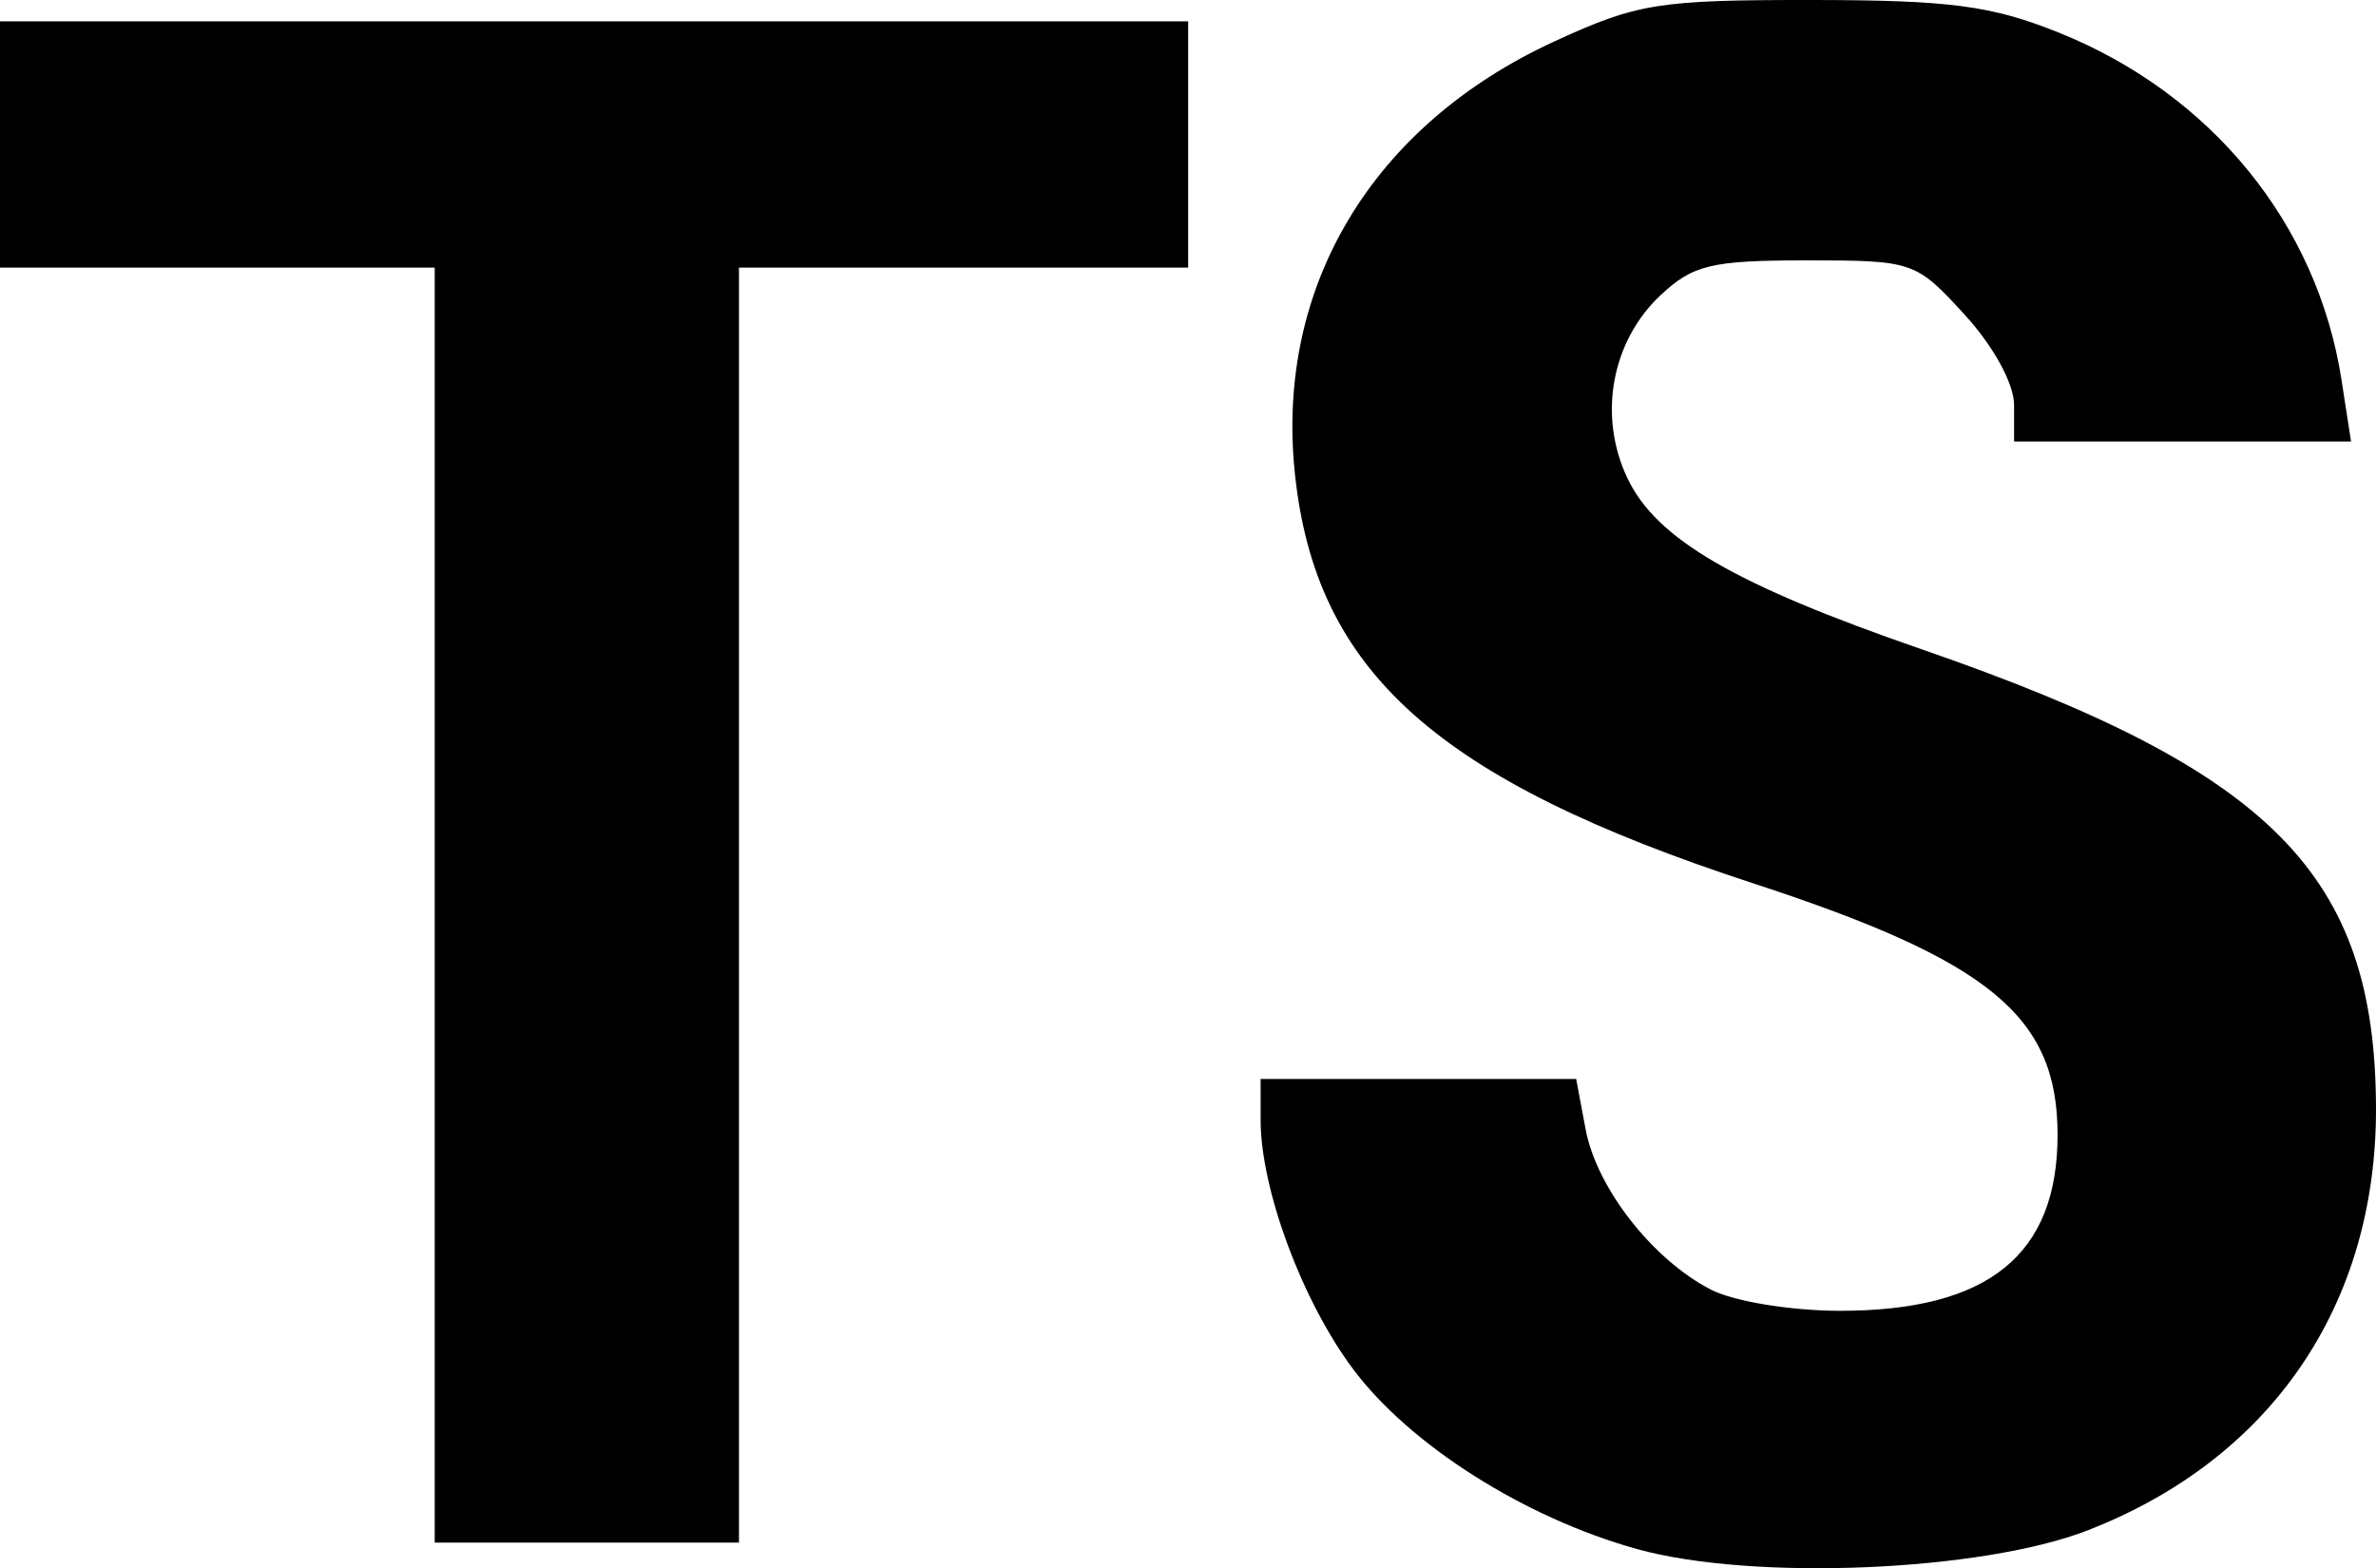
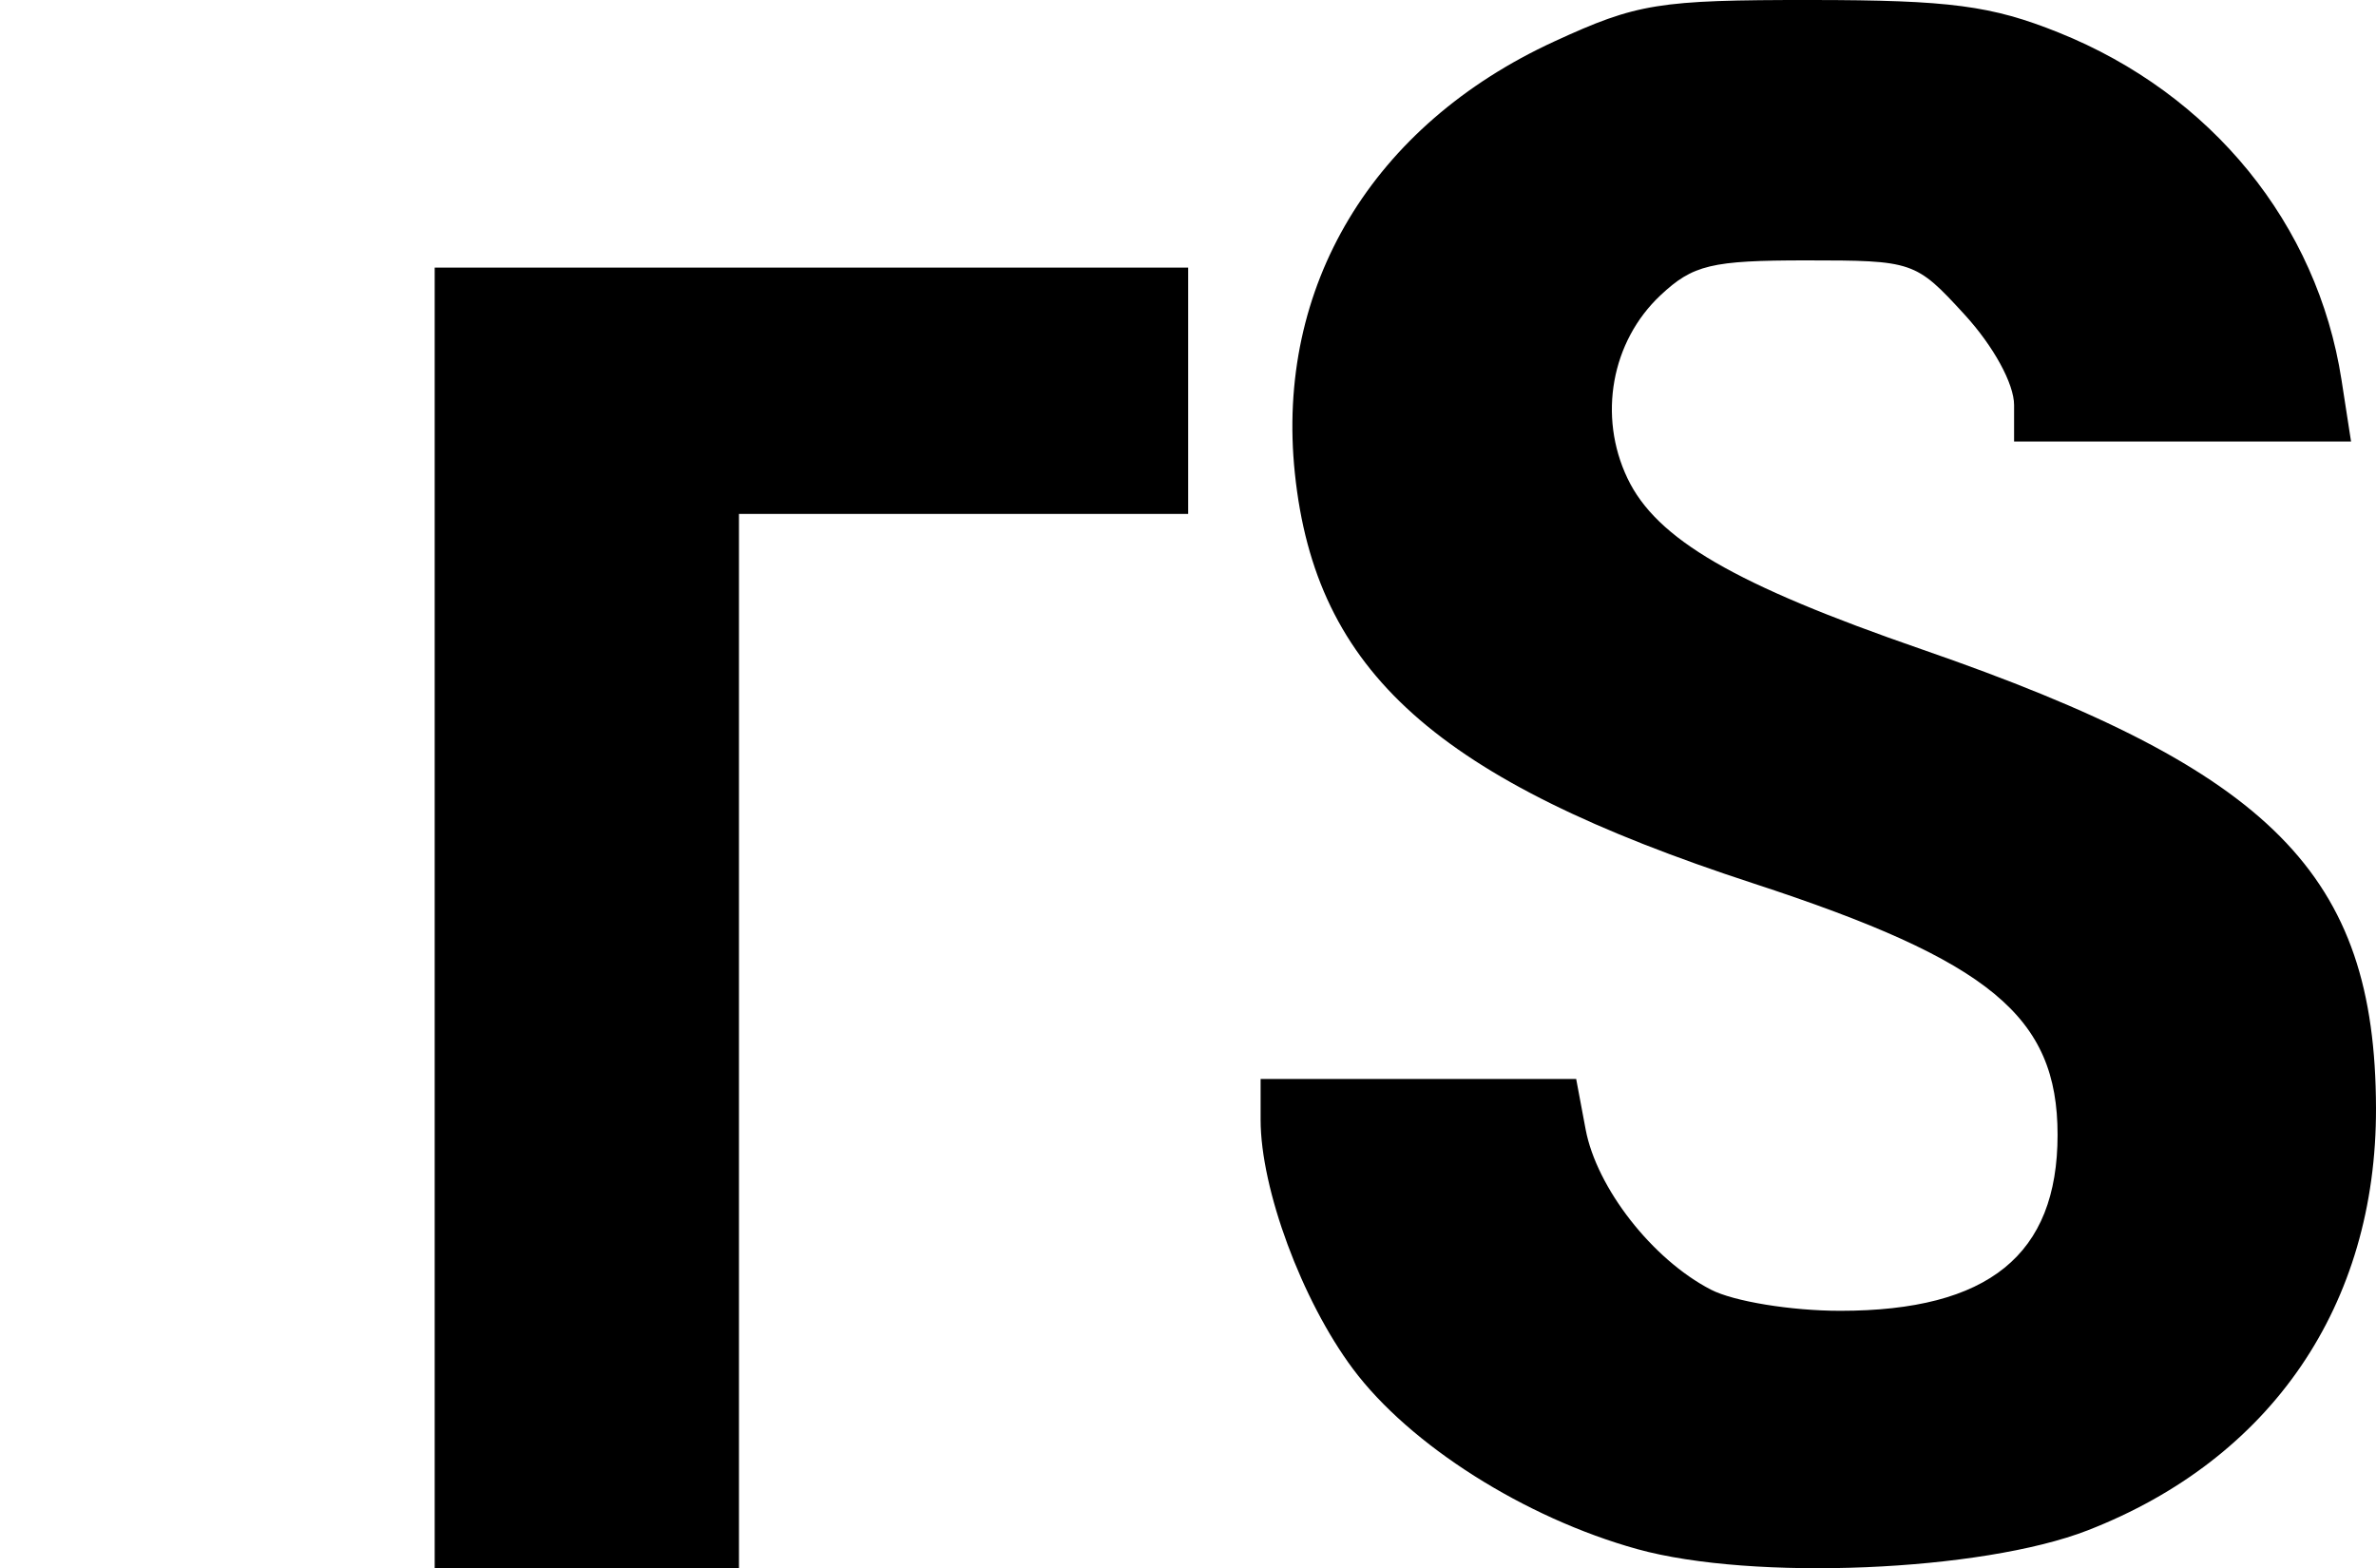
<svg xmlns="http://www.w3.org/2000/svg" xmlns:ns1="http://sodipodi.sourceforge.net/DTD/sodipodi-0.dtd" xmlns:ns2="http://www.inkscape.org/namespaces/inkscape" version="1.1" id="svg1" width="163.977" height="108.241" viewBox="0 0 163.977 108.241" ns1:docname="Screen Shot 2025-09-24 at 15.14.37.png">
  <defs id="defs1" />
  <ns1:namedview id="namedview1" pagecolor="#ffffff" bordercolor="#000000" borderopacity="0.25" ns2:showpageshadow="2" ns2:pageopacity="0.0" ns2:pagecheckerboard="0" ns2:deskcolor="#d1d1d1" />
  <g ns2:groupmode="layer" ns2:label="Image" id="g1" transform="translate(-249.762,175.646)">
-     <path style="fill:#000000" d="m 362.762,-68.723 c -7.773,-2.155 -15.715,-7.192 -19.635,-12.45 -3.518,-4.719 -6.365,-12.405 -6.365,-17.181 v -2.819 h 10.889 10.889 l 0.651,3.471 c 0.76,4.049 4.611,8.981 8.641,11.065 1.578,0.816 5.531,1.464 8.931,1.464 10.232,0 15,-3.861 15,-12.146 0,-8.17 -4.647,-12.011 -21,-17.356 -21.873,-7.149 -30.206,-14.605 -31.638,-28.305 -1.347,-12.886 5.342,-24.022 17.903,-29.804 5.722,-2.634 7.179,-2.869 17.734,-2.862 9.572,0.006 12.435,0.383 17.079,2.248 10.54,4.232 17.851,13.212 19.518,23.974 l 0.658,4.25 H 400.39 388.762 v -2.515 c 0,-1.469 -1.423,-4.068 -3.423,-6.25 -3.37,-3.677 -3.54,-3.735 -10.919,-3.735 -6.545,0 -7.822,0.306 -10.062,2.41 -3.394,3.188 -4.323,8.342 -2.278,12.63 2.006,4.207 7.398,7.34 20.326,11.811 24.186,8.364 31.288,15.538 31.333,31.649 0.038,13.594 -7.215,24.222 -19.898,29.154 -7.318,2.846 -23.116,3.505 -31.079,1.297 z m -83,-44.451 v -44 h -15 -15 v -8.5 -8.5 h 41 41 v 8.5 8.5 h -15.5 -15.5 v 44 44 h -10.5 -10.5 z" id="path1" />
+     <path style="fill:#000000" d="m 362.762,-68.723 c -7.773,-2.155 -15.715,-7.192 -19.635,-12.45 -3.518,-4.719 -6.365,-12.405 -6.365,-17.181 v -2.819 h 10.889 10.889 l 0.651,3.471 c 0.76,4.049 4.611,8.981 8.641,11.065 1.578,0.816 5.531,1.464 8.931,1.464 10.232,0 15,-3.861 15,-12.146 0,-8.17 -4.647,-12.011 -21,-17.356 -21.873,-7.149 -30.206,-14.605 -31.638,-28.305 -1.347,-12.886 5.342,-24.022 17.903,-29.804 5.722,-2.634 7.179,-2.869 17.734,-2.862 9.572,0.006 12.435,0.383 17.079,2.248 10.54,4.232 17.851,13.212 19.518,23.974 l 0.658,4.25 H 400.39 388.762 v -2.515 c 0,-1.469 -1.423,-4.068 -3.423,-6.25 -3.37,-3.677 -3.54,-3.735 -10.919,-3.735 -6.545,0 -7.822,0.306 -10.062,2.41 -3.394,3.188 -4.323,8.342 -2.278,12.63 2.006,4.207 7.398,7.34 20.326,11.811 24.186,8.364 31.288,15.538 31.333,31.649 0.038,13.594 -7.215,24.222 -19.898,29.154 -7.318,2.846 -23.116,3.505 -31.079,1.297 z m -83,-44.451 v -44 h -15 -15 h 41 41 v 8.5 8.5 h -15.5 -15.5 v 44 44 h -10.5 -10.5 z" id="path1" />
  </g>
</svg>